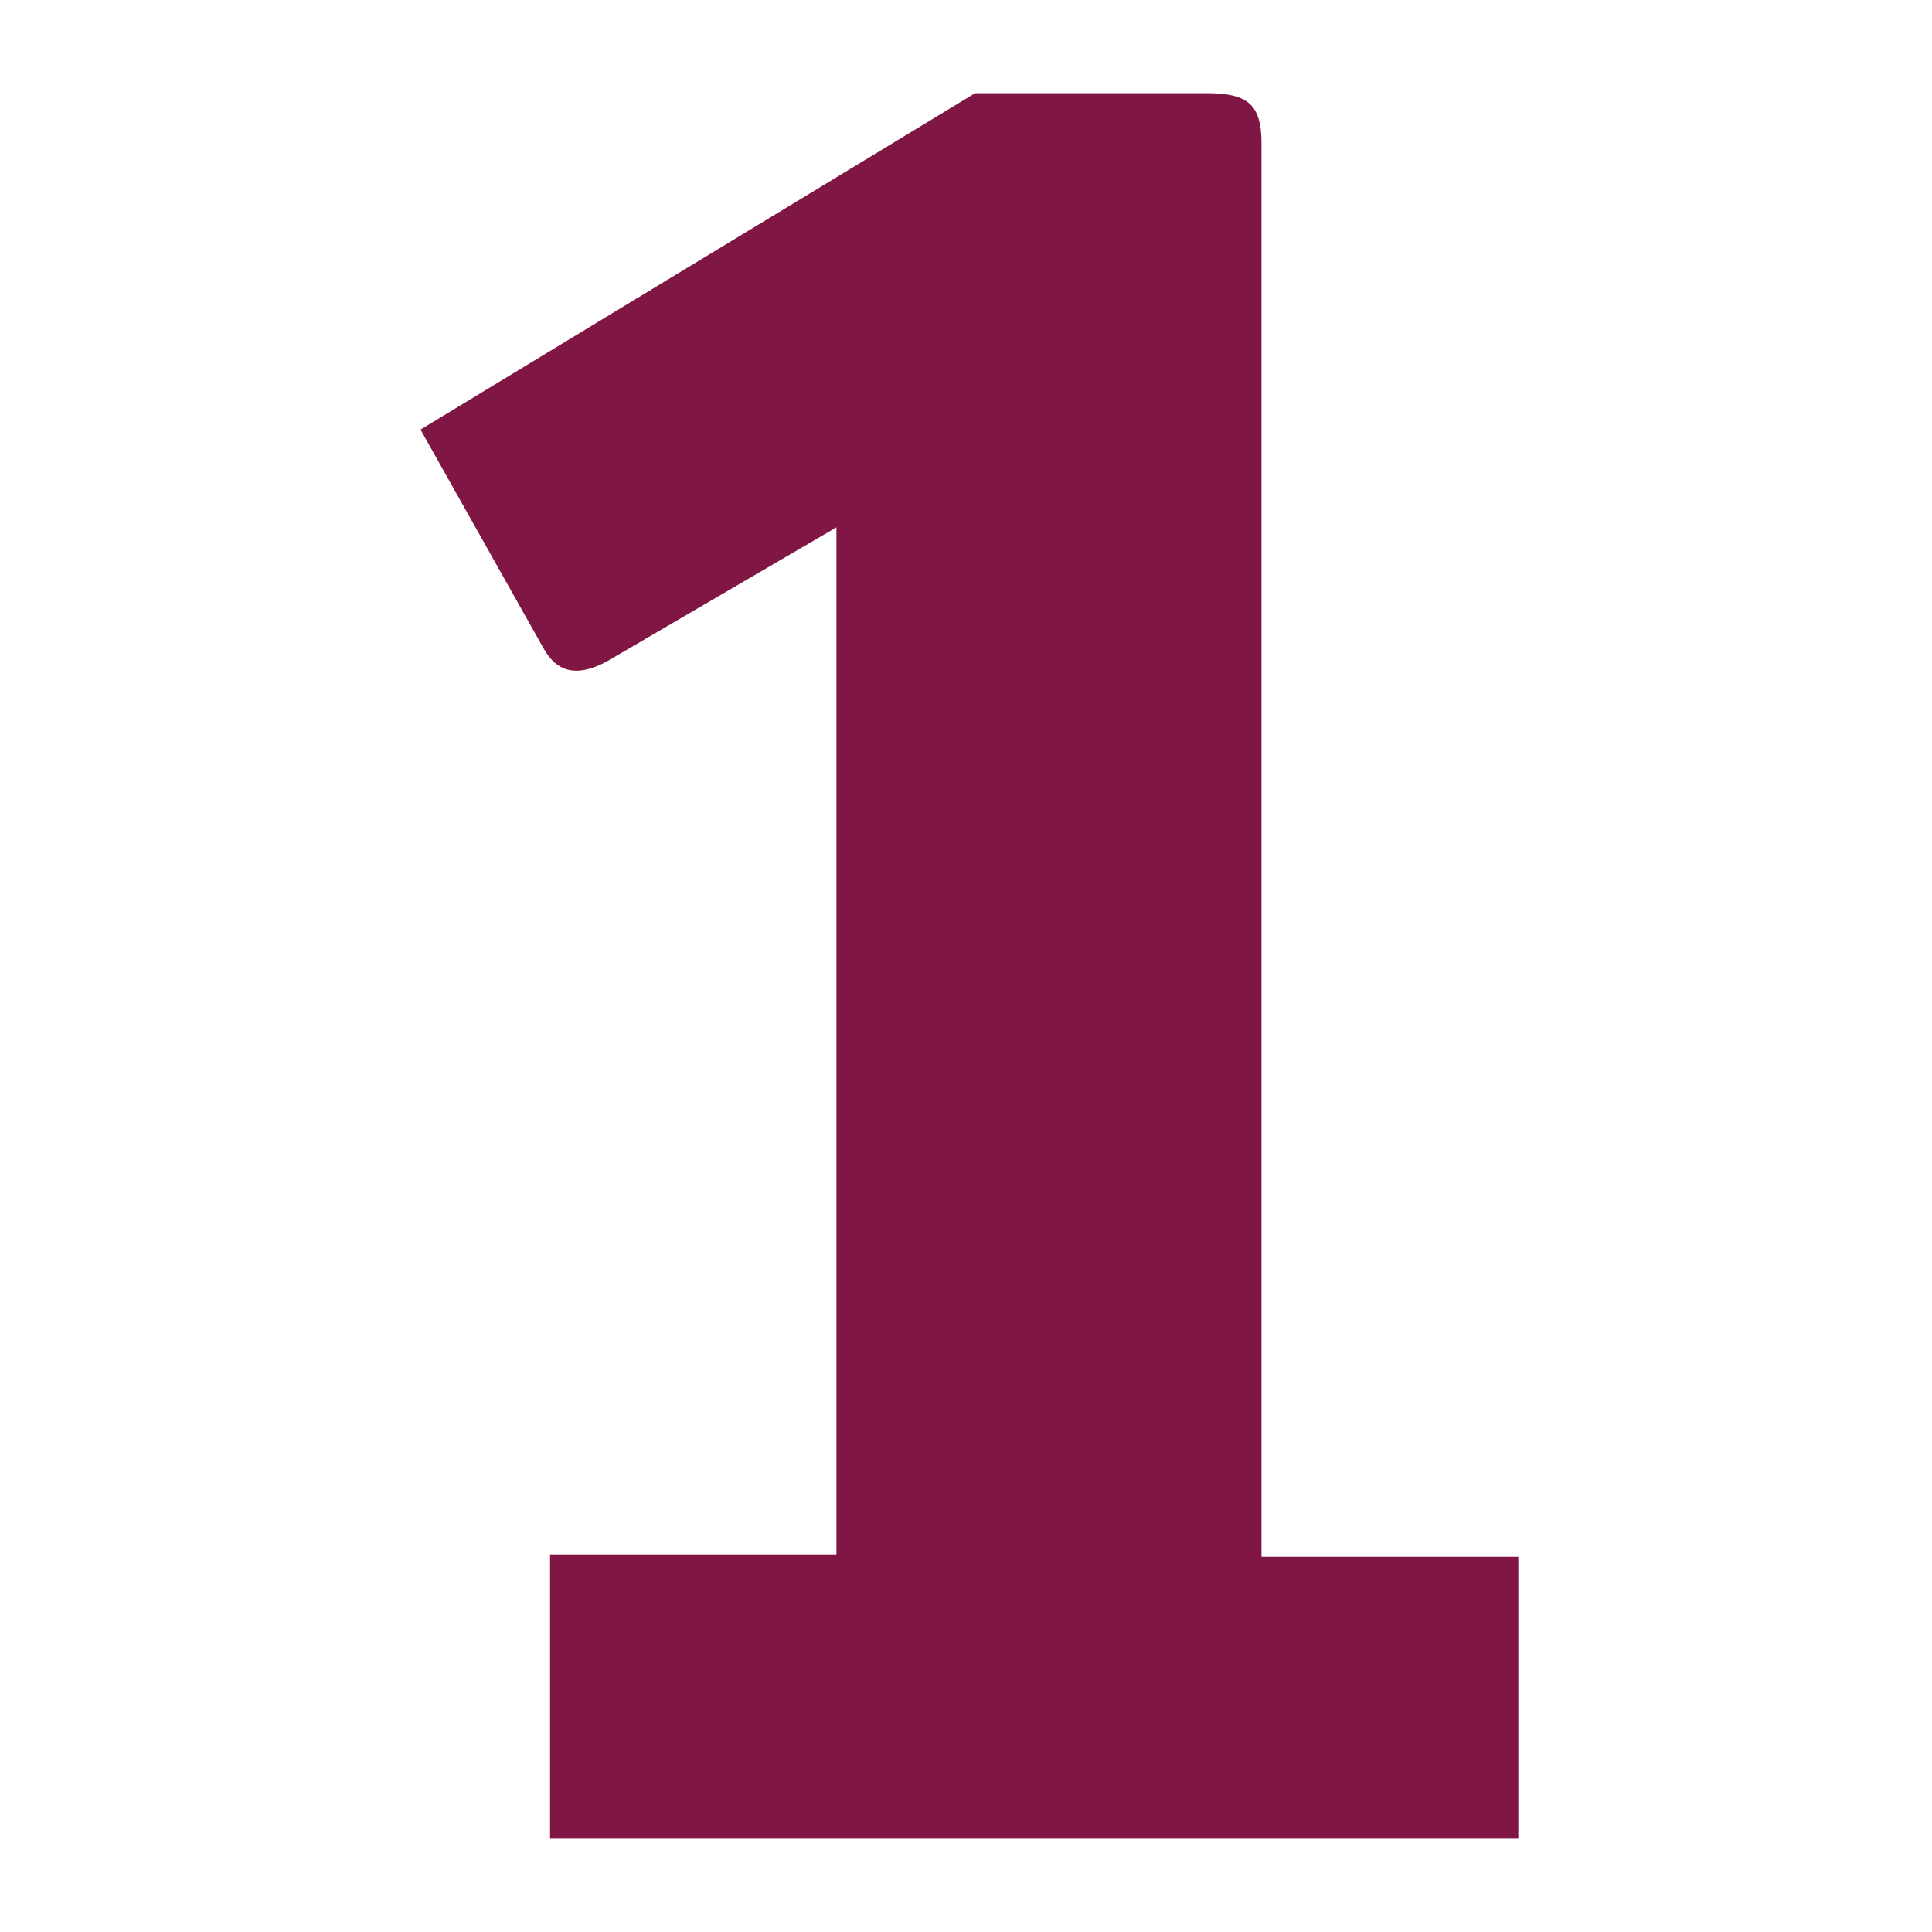
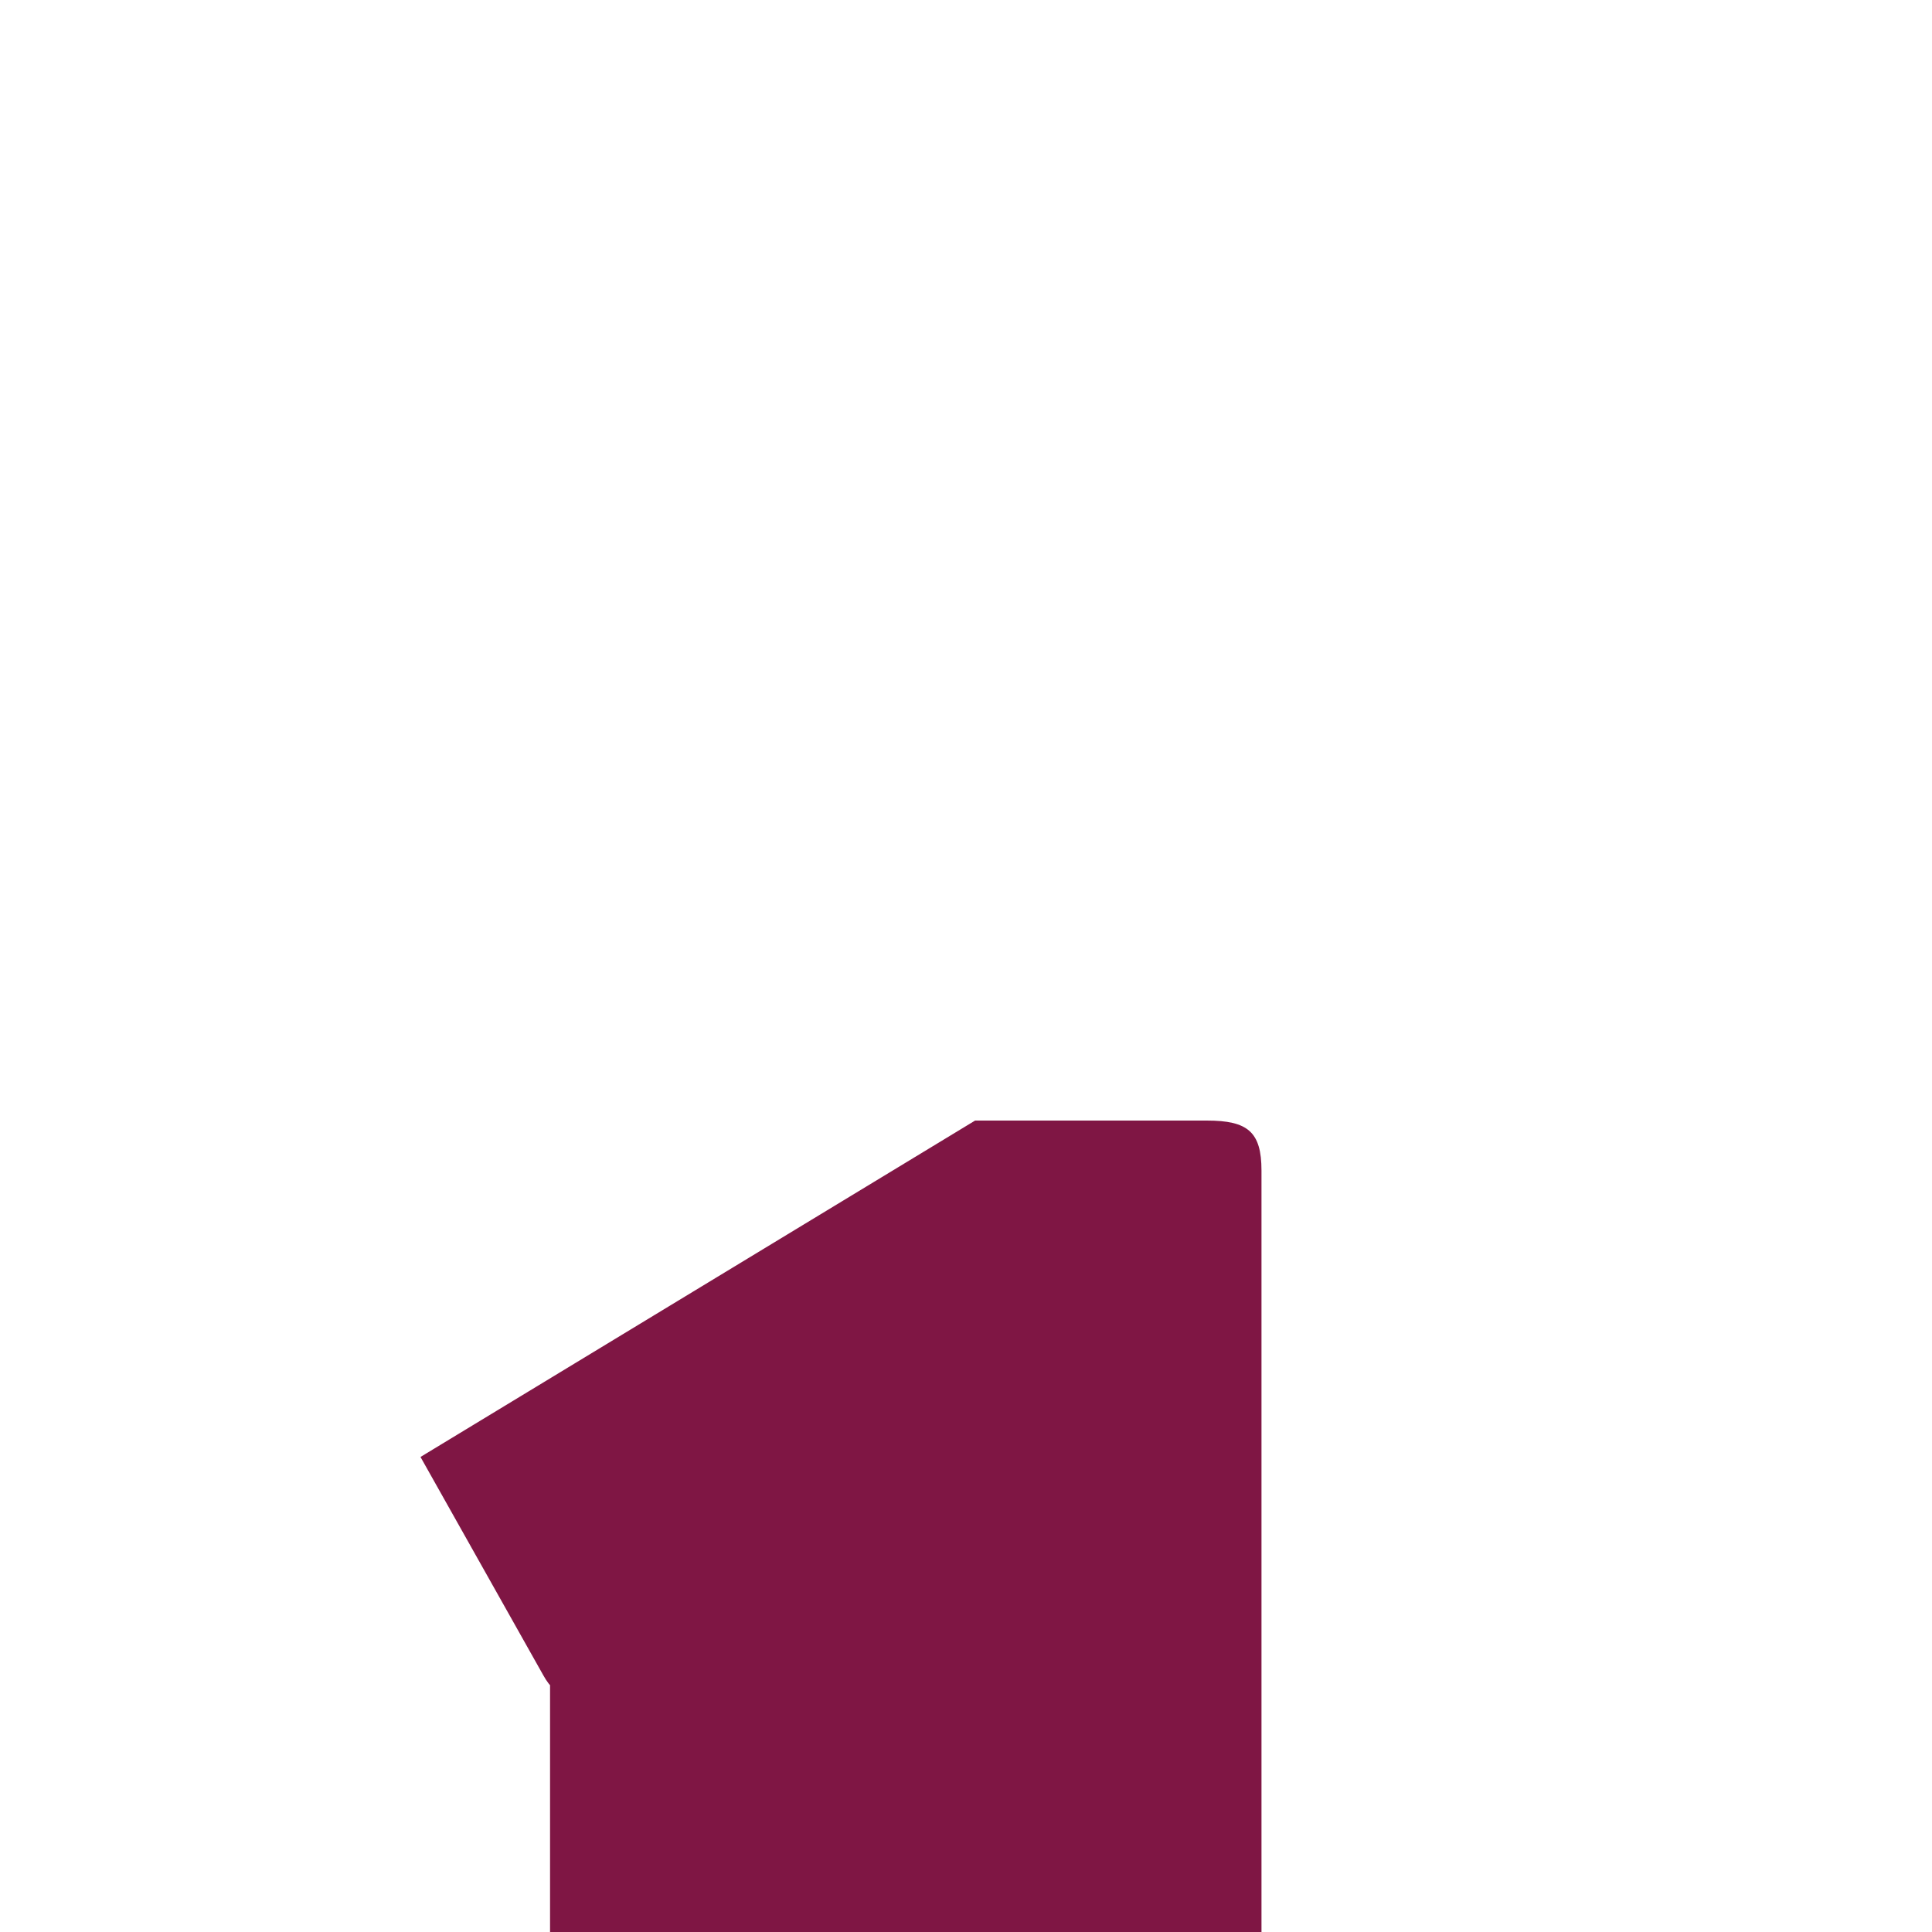
<svg xmlns="http://www.w3.org/2000/svg" id="Layer_1" version="1.1" viewBox="0 0 85 85">
  <defs>
    <style>
      .st0 {
        fill: #7f1644;
      }
    </style>
  </defs>
-   <path class="st0" d="M24.2,68.4h12.6V23.2l-10.1,5.9c-1.3.7-2.2.5-2.8-.6l-5.4-9.6,24.4-14.8h10.2c1.8,0,2.4.5,2.4,2.2v62.2h11.3v12.4H24.2v-12.4Z" />
+   <path class="st0" d="M24.2,68.4h12.6l-10.1,5.9c-1.3.7-2.2.5-2.8-.6l-5.4-9.6,24.4-14.8h10.2c1.8,0,2.4.5,2.4,2.2v62.2h11.3v12.4H24.2v-12.4Z" />
</svg>